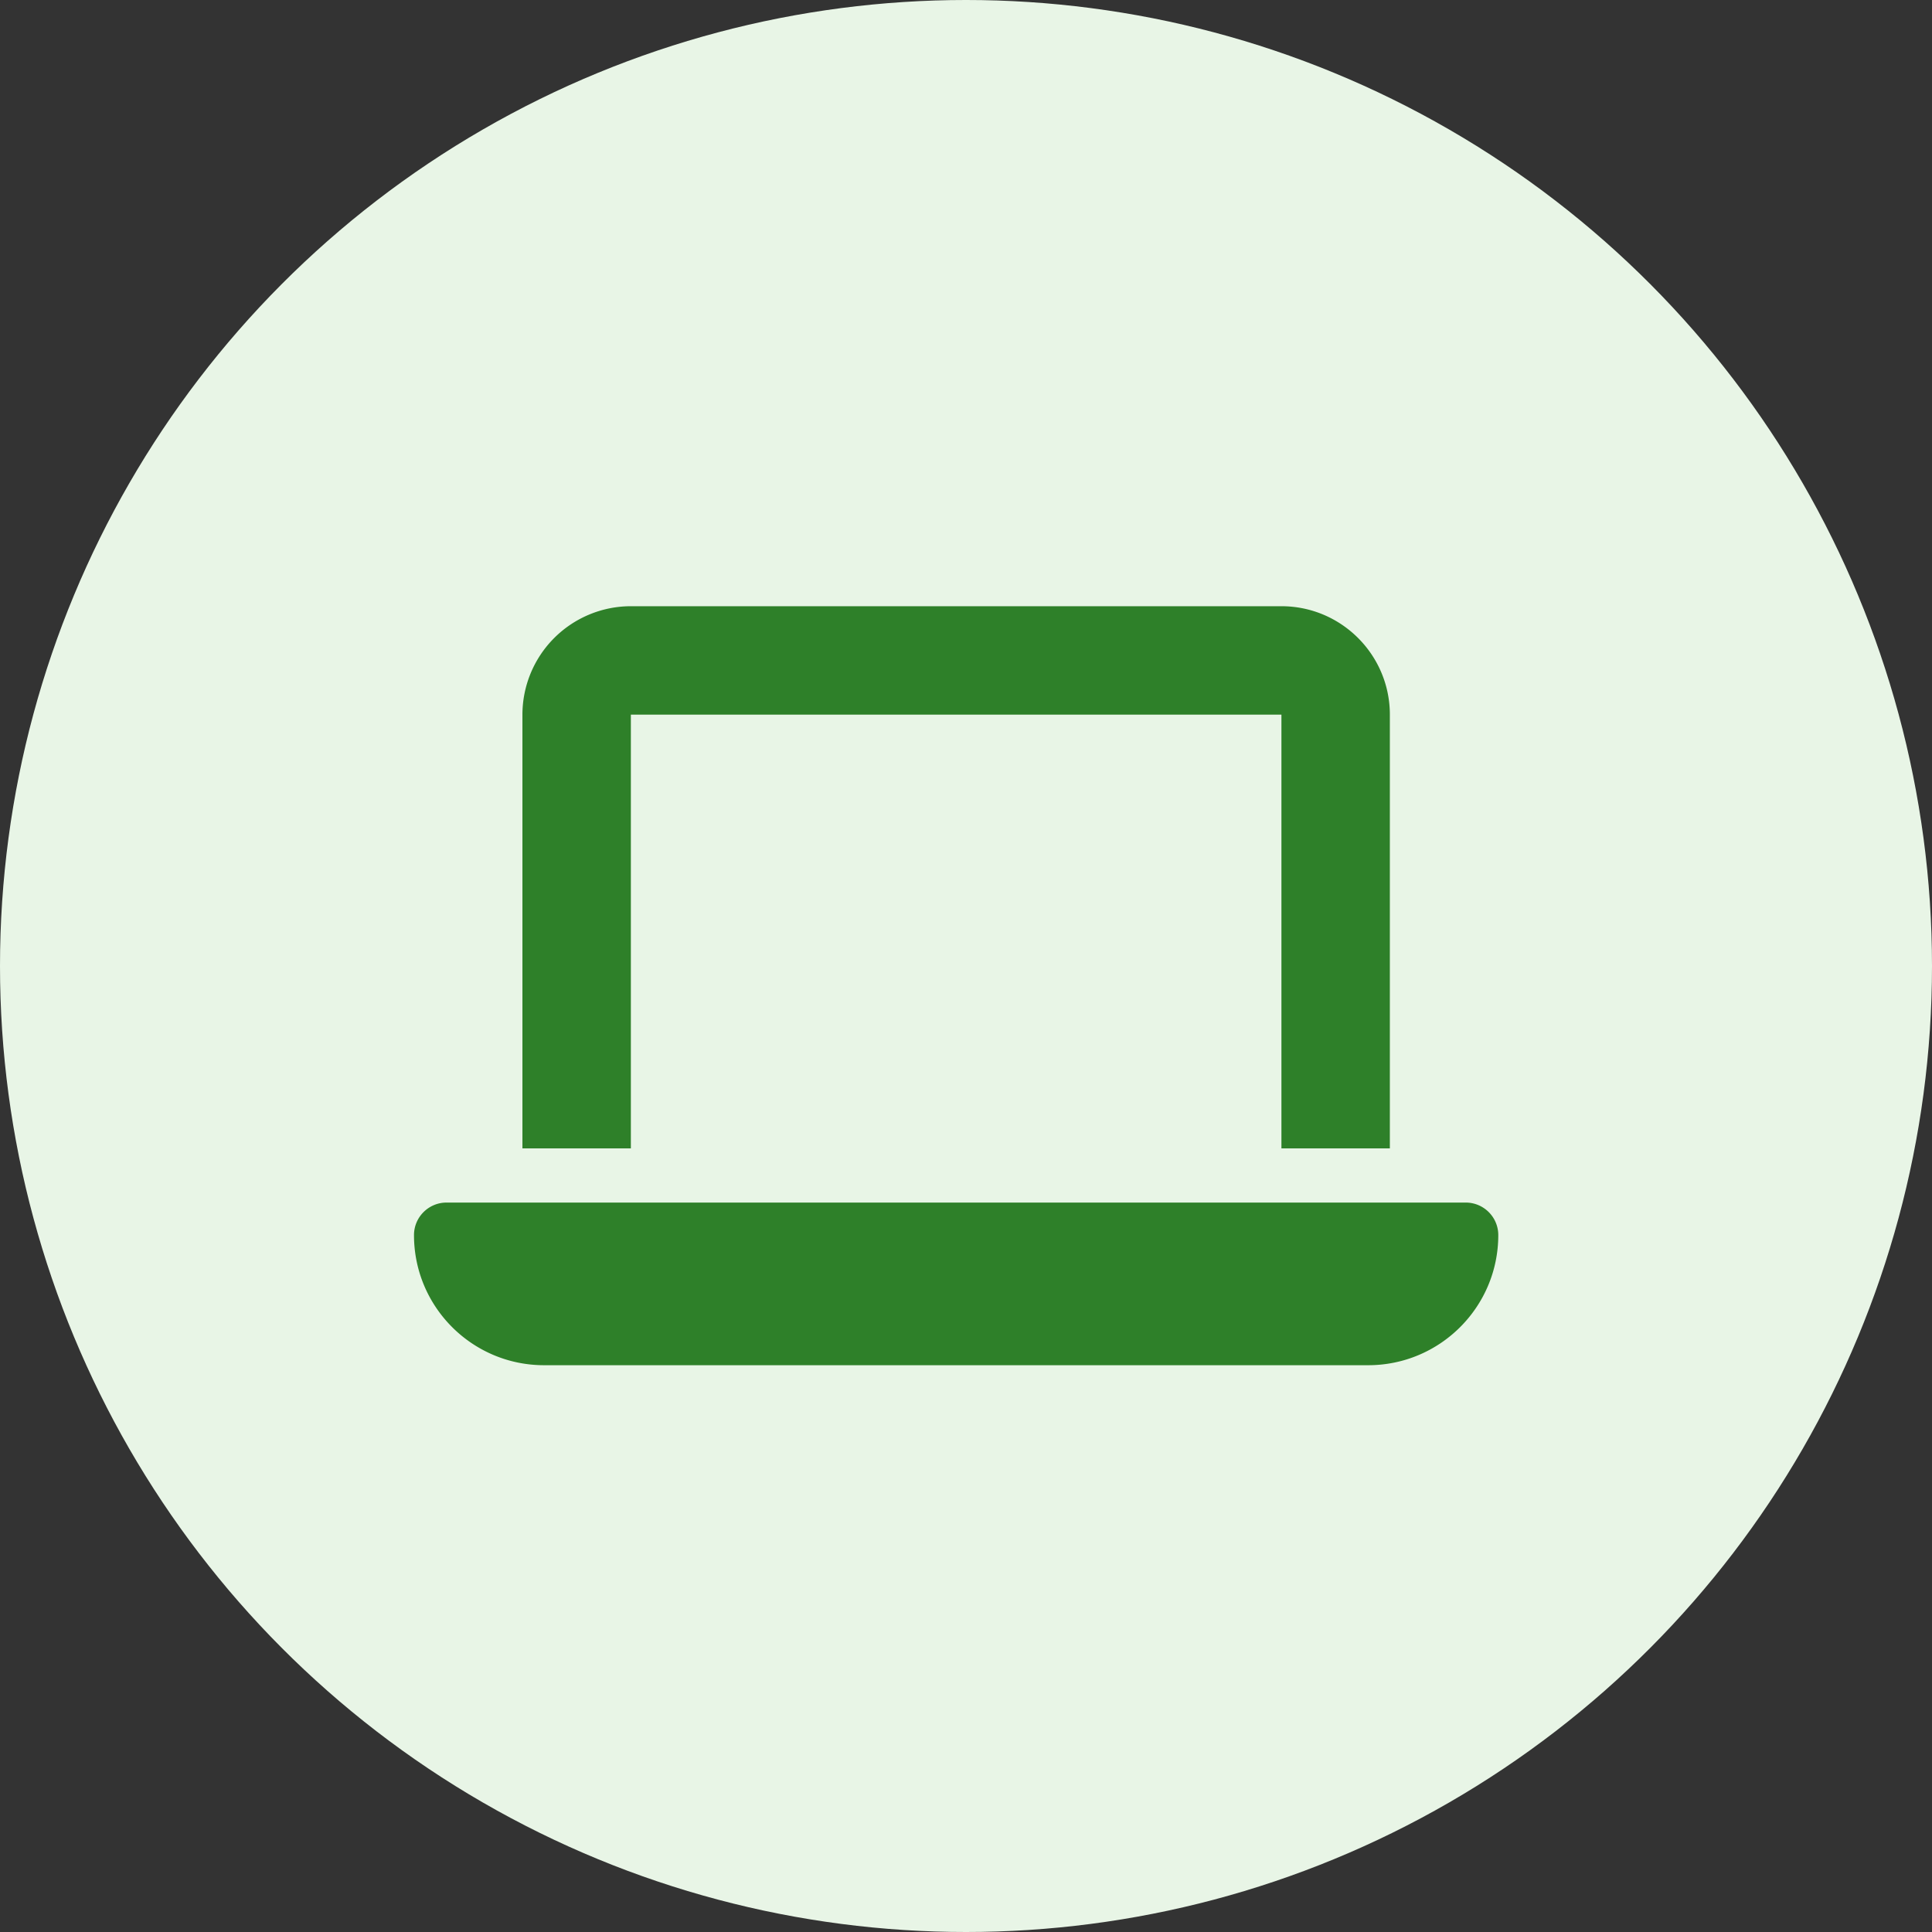
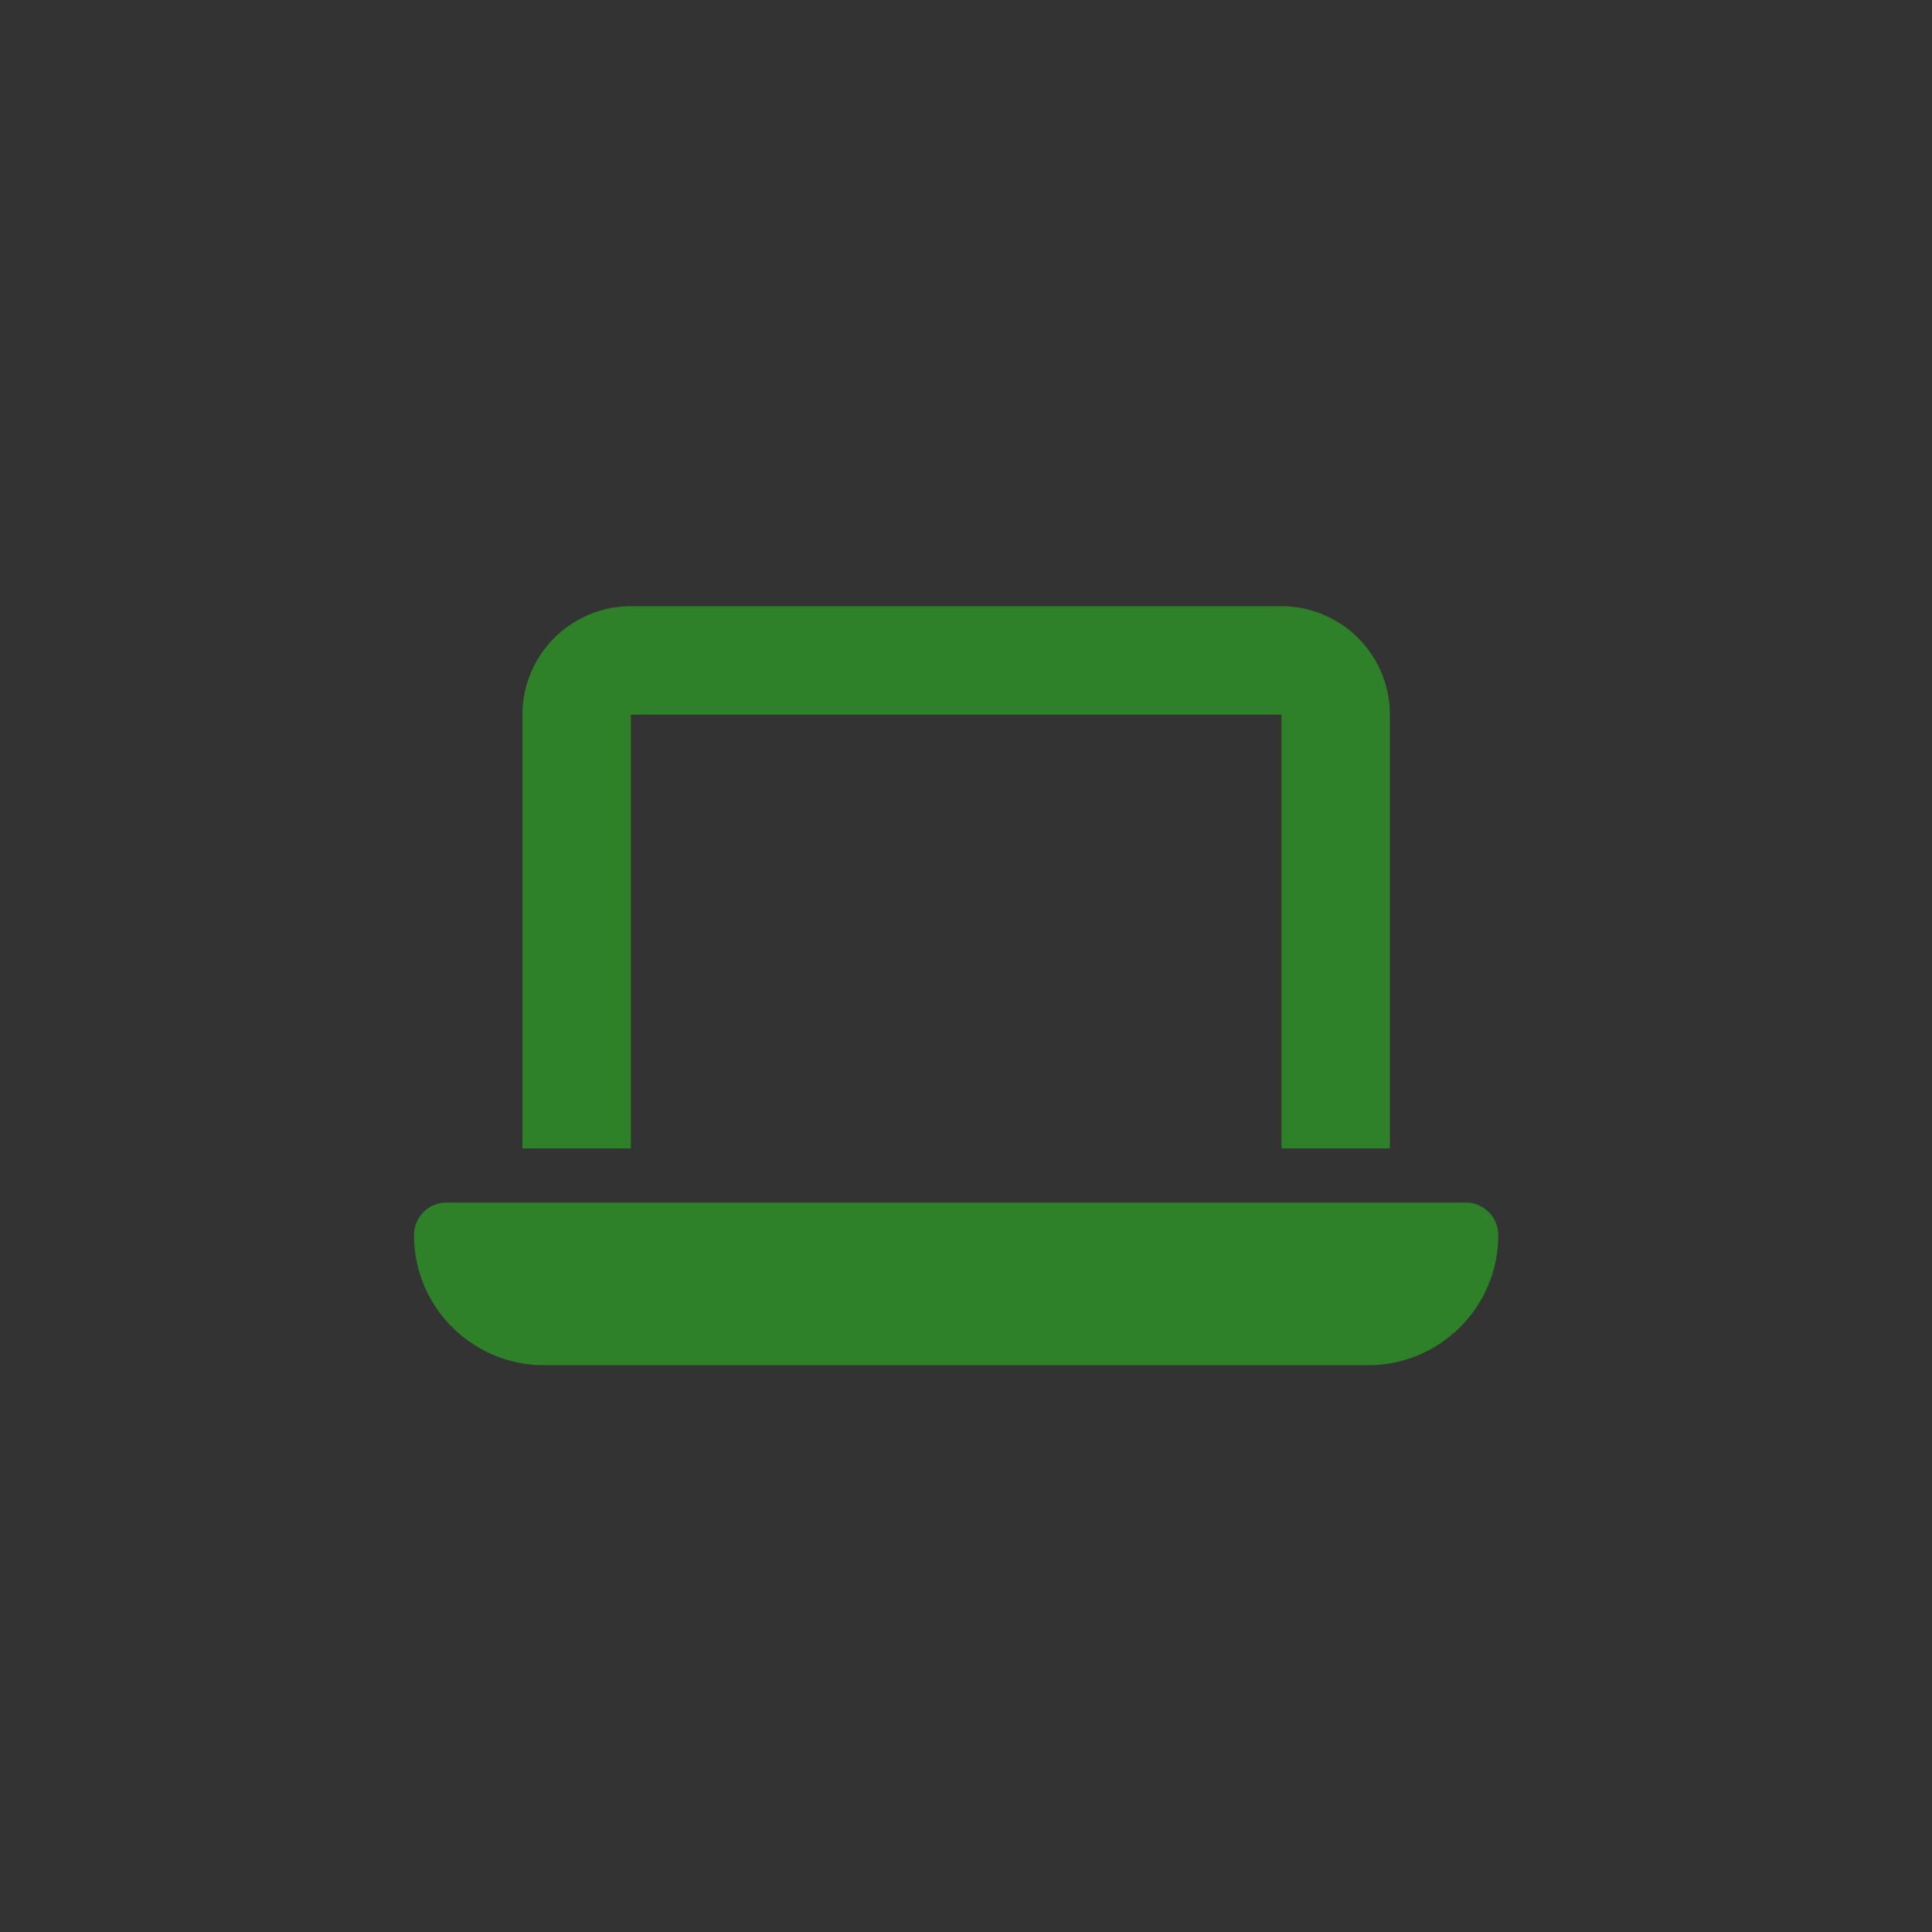
<svg xmlns="http://www.w3.org/2000/svg" width="98" height="98" viewBox="0 0 98 98" fill="none">
  <rect x="0" y="0" width="98" height="98" fill="#333333" stroke="none" />
-   <circle cx="49" cy="49" r="49" fill="#E8F5E6" />
  <path d="M32 30.75a5.505 5.505 0 00-5.5 5.5v22H32v-22h33v22h5.5v-22c0-3.034-2.466-5.5-5.5-5.5H32zM22.65 61c-.91 0-1.65.74-1.65 1.65 0 3.644 2.956 6.6 6.6 6.6h41.8c3.644 0 6.6-2.956 6.6-6.6 0-.91-.74-1.65-1.65-1.65h-51.7z" fill="#2E8029" />
</svg>